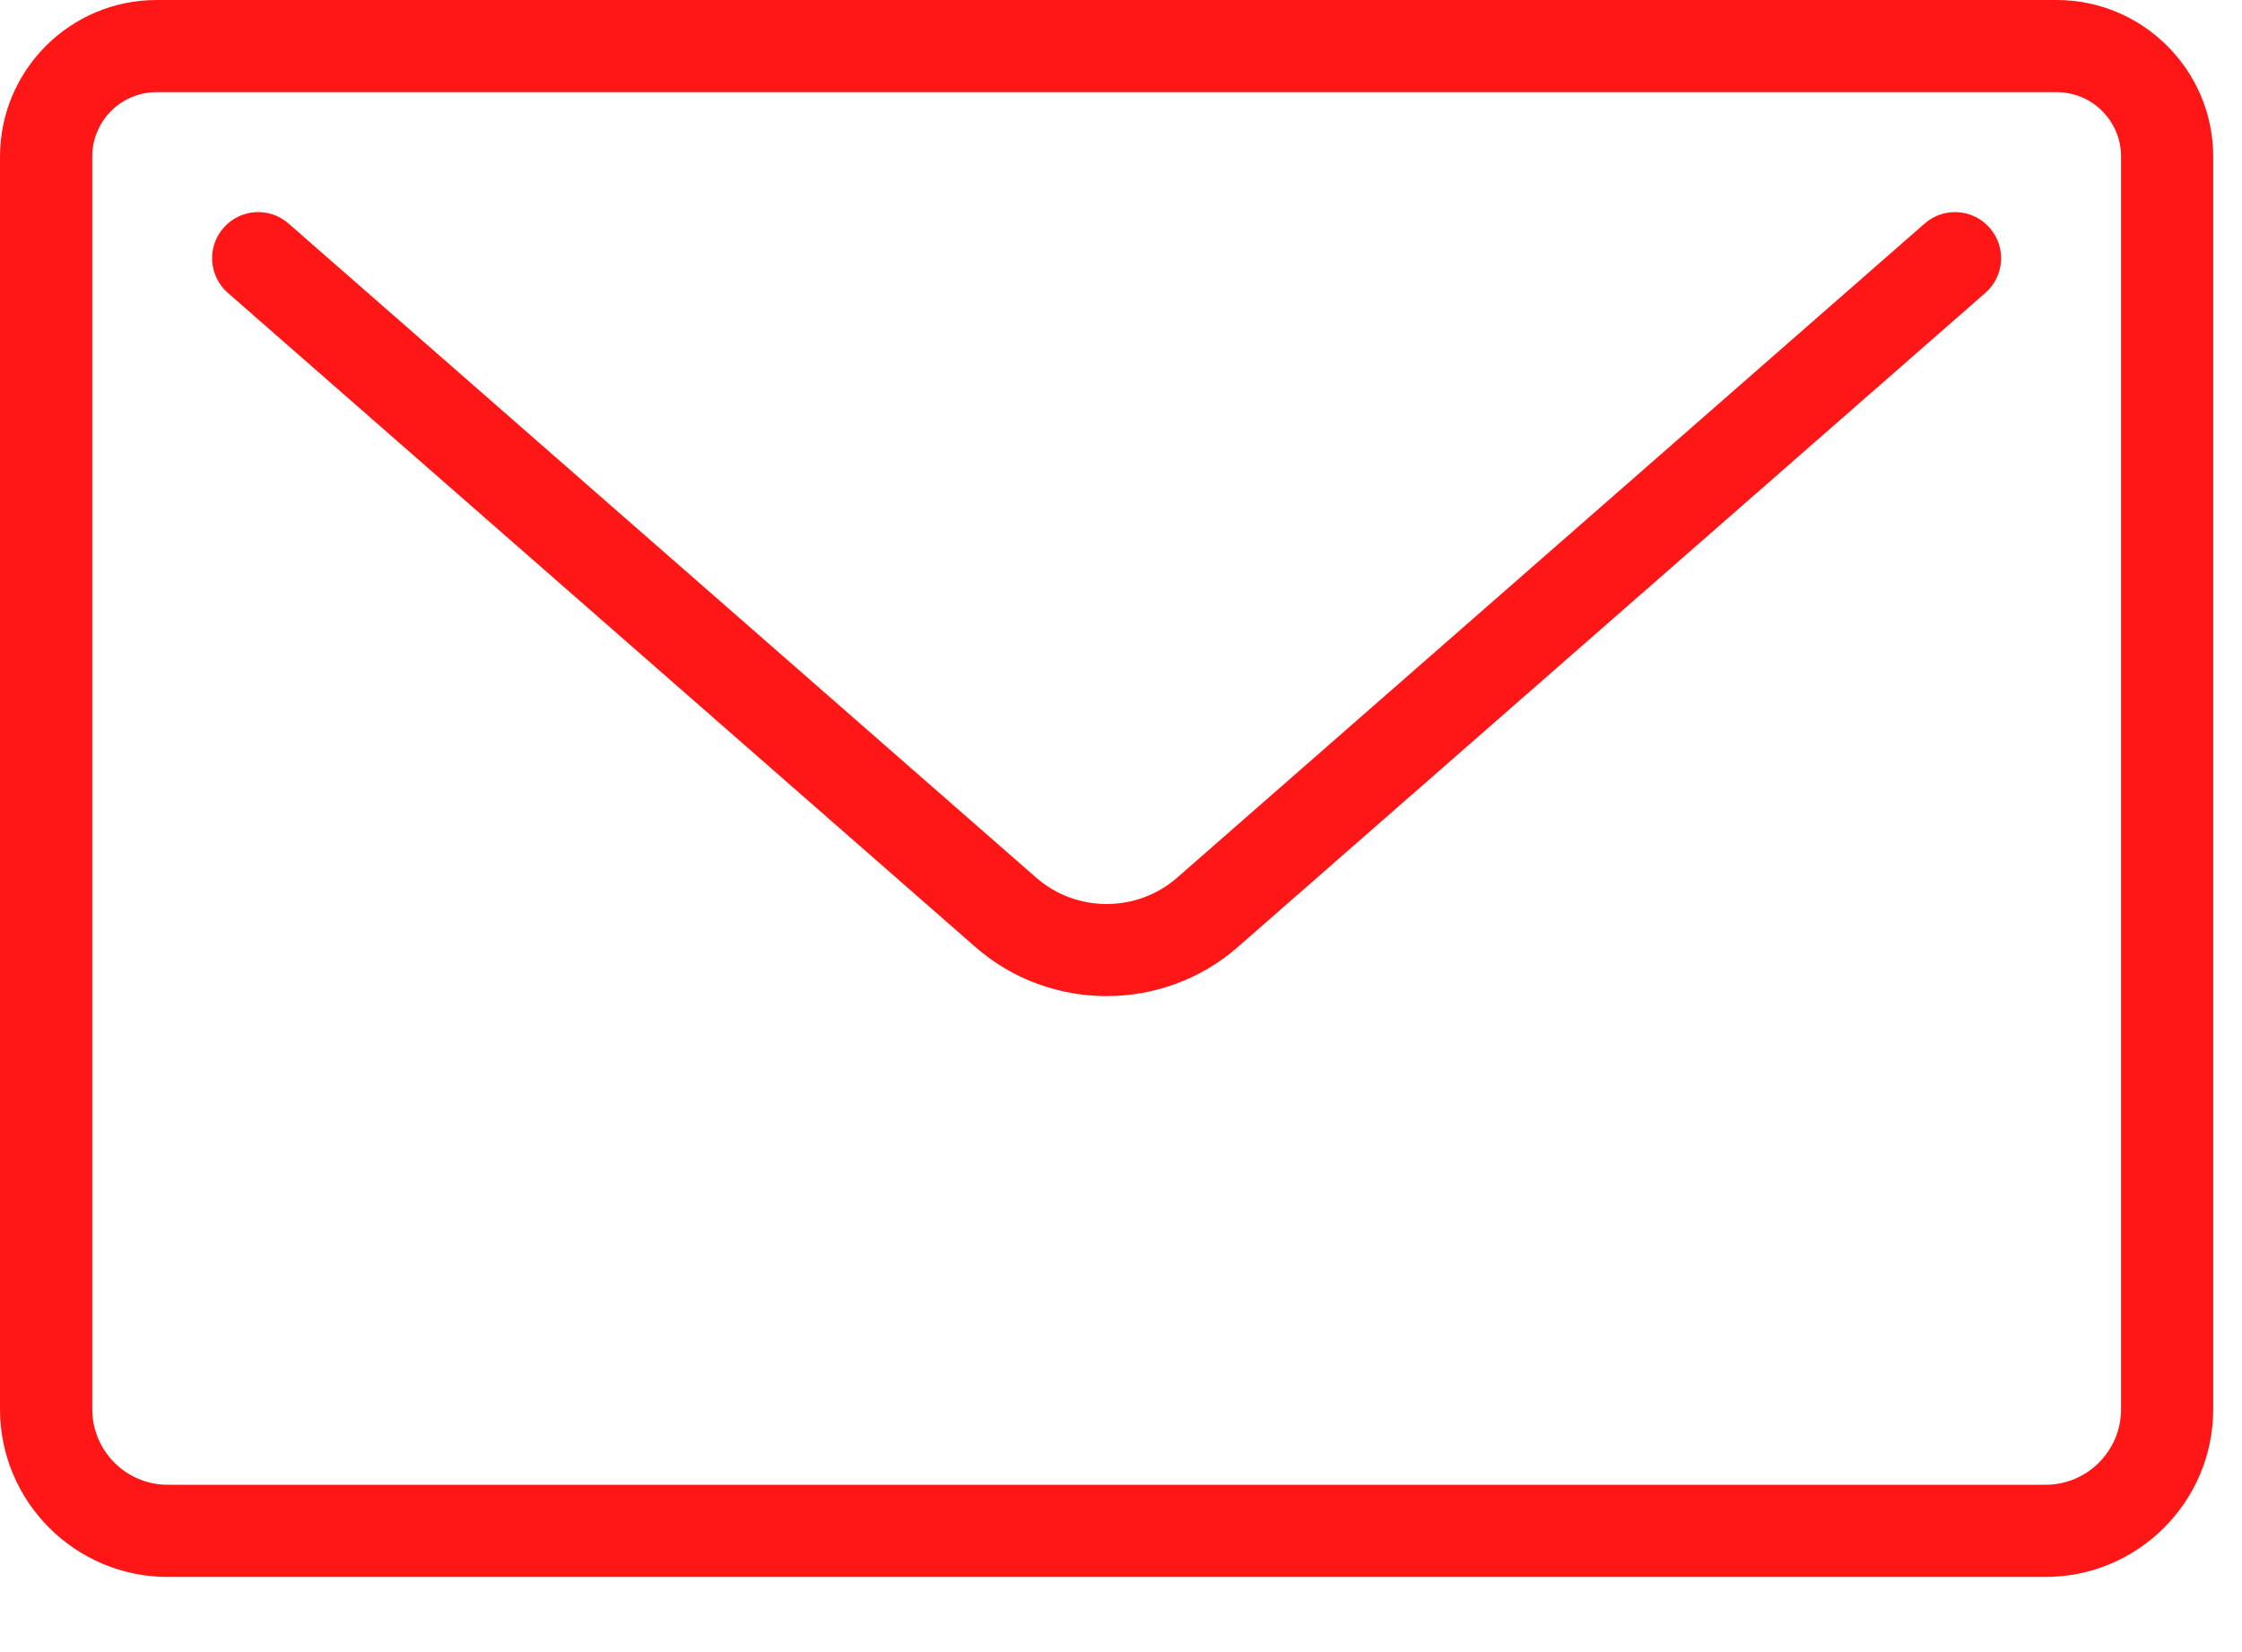
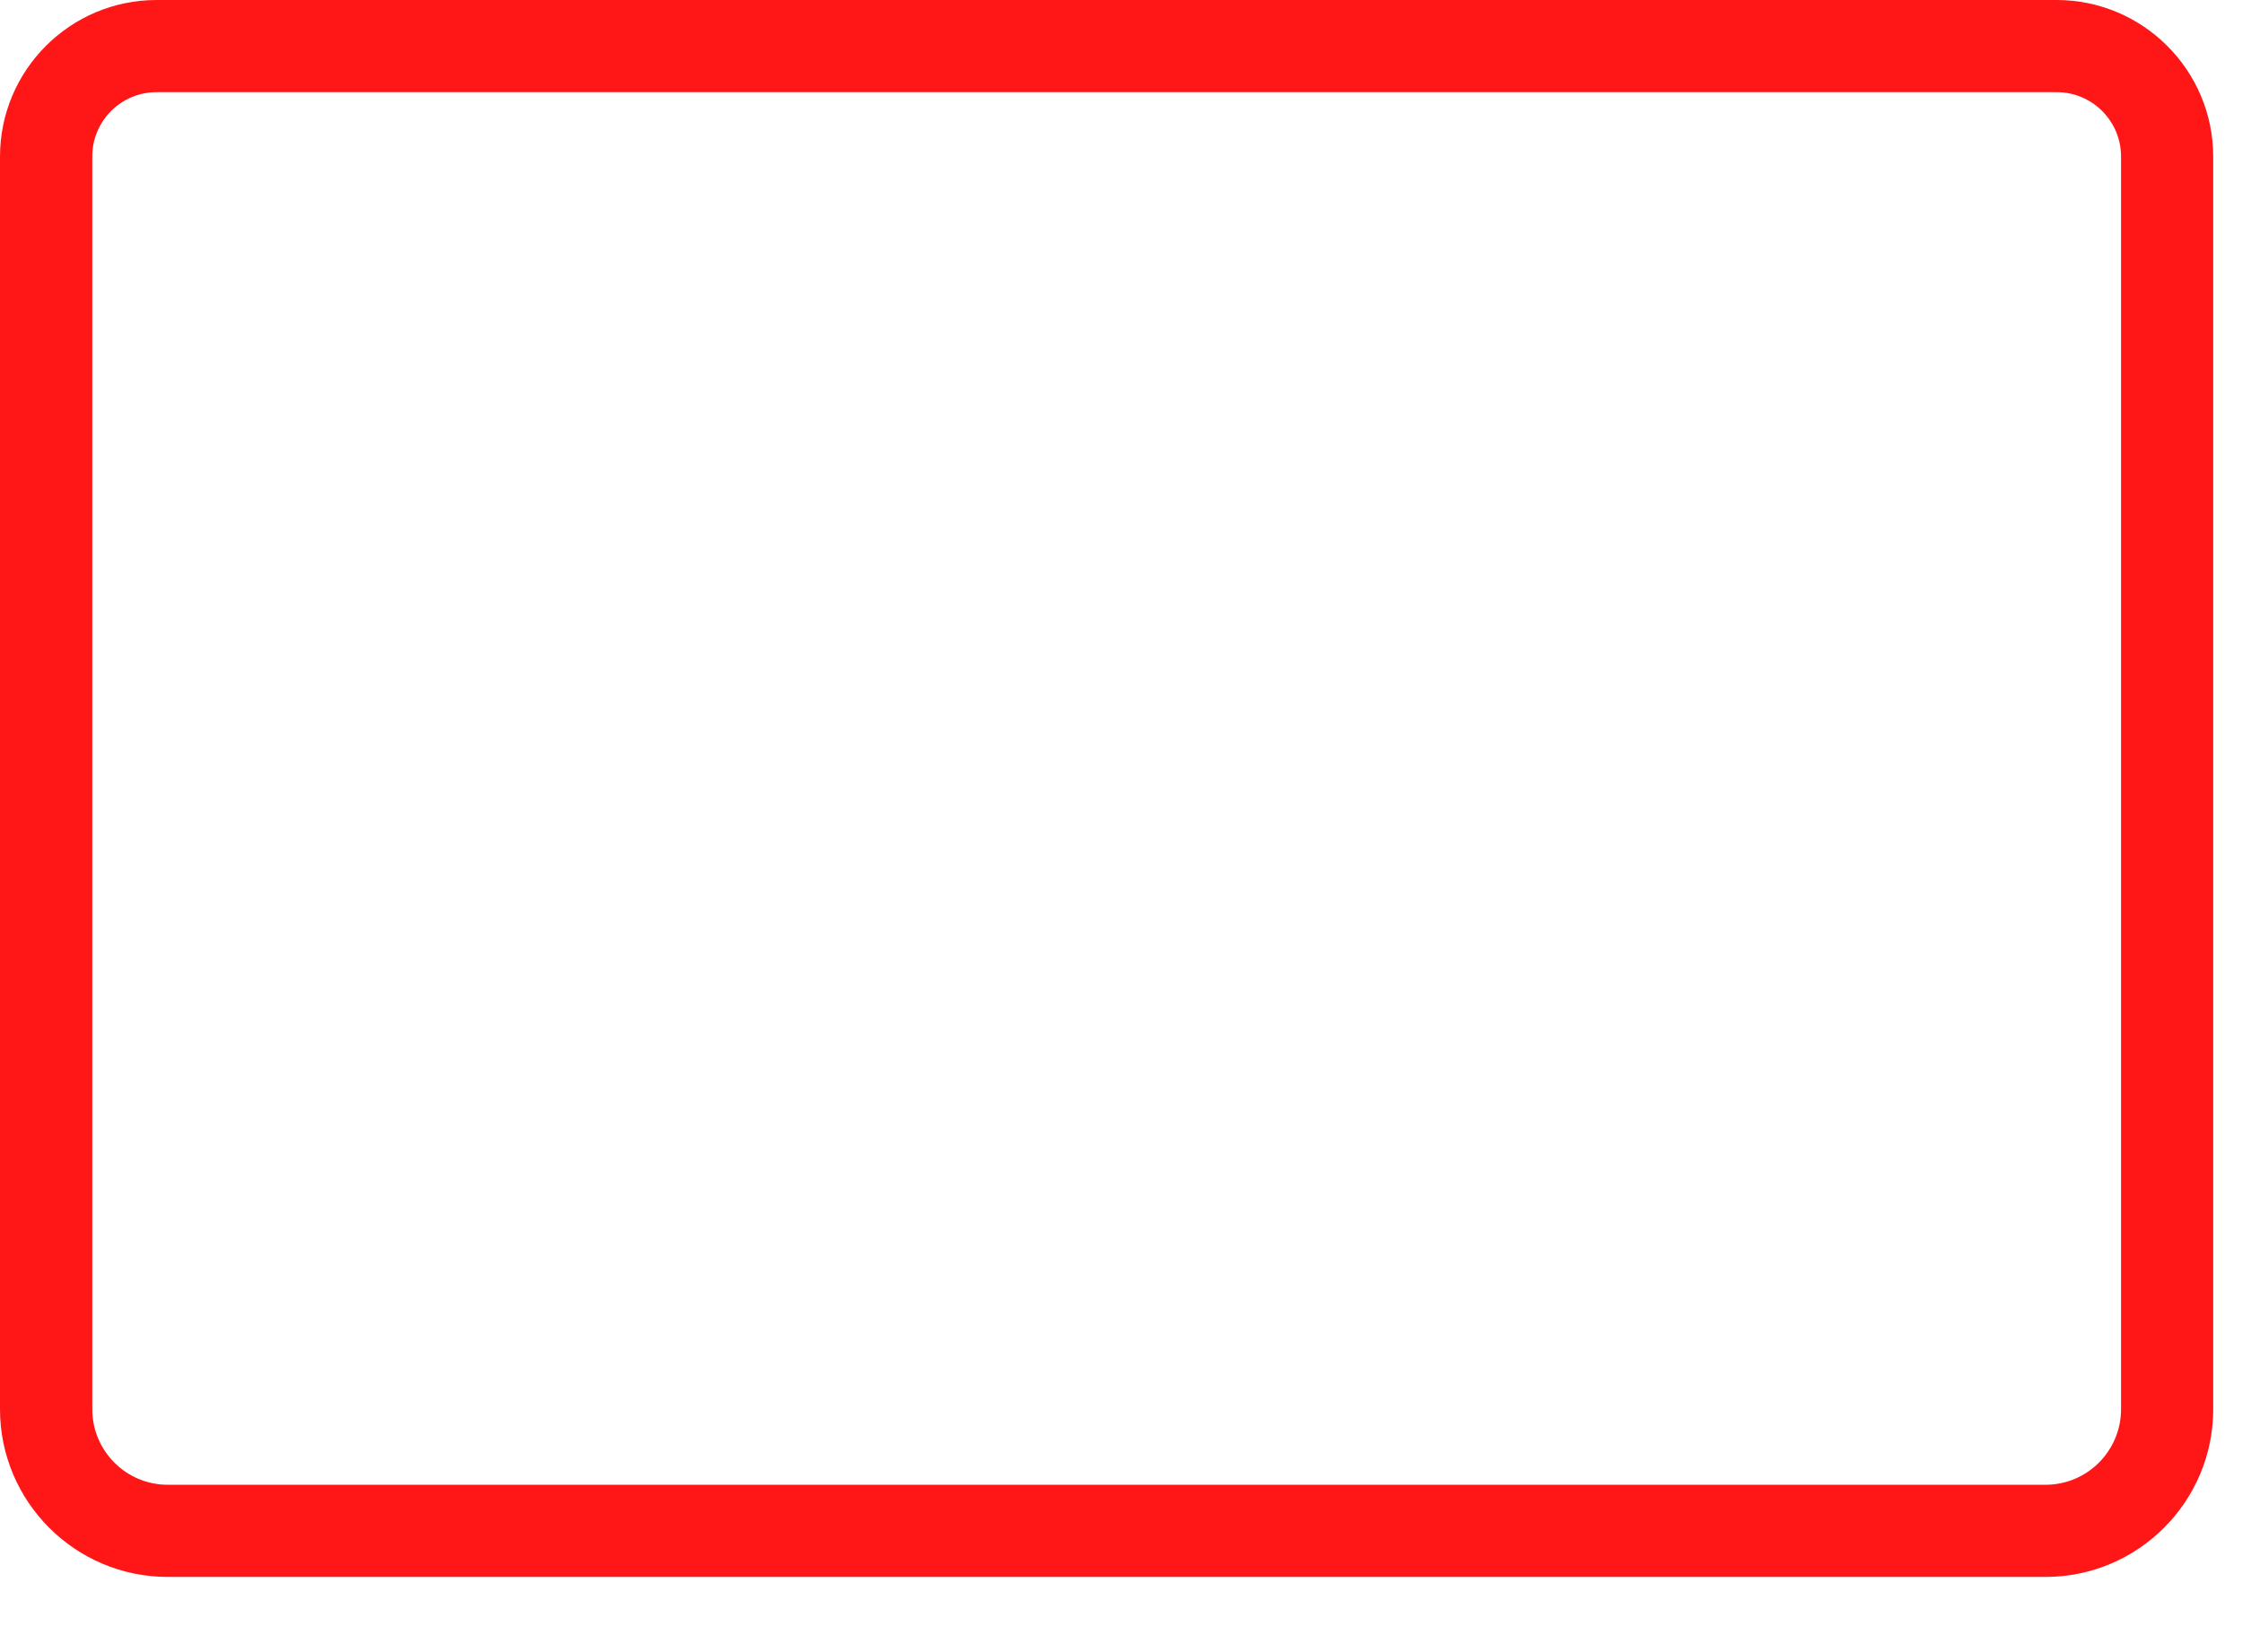
<svg xmlns="http://www.w3.org/2000/svg" width="19" height="14" viewBox="0 0 19 14" fill="none">
  <path d="M17.335 13.363H1.421C0.637 13.363 0 12.725 0 11.942V1.327C0 0.595 0.595 0 1.327 0H17.429C18.16 0 18.756 0.595 18.756 1.327V11.943C18.756 12.725 18.119 13.363 17.335 13.363ZM1.327 0.781C1.026 0.781 0.782 1.025 0.782 1.326V11.942C0.782 12.294 1.068 12.582 1.421 12.582H17.336C17.688 12.582 17.975 12.295 17.975 11.942V1.327C17.975 1.025 17.73 0.781 17.43 0.781L1.327 0.781Z" fill="#FF1717" />
-   <path d="M9.378 8.441C8.981 8.441 8.584 8.303 8.267 8.026L1.931 2.482C1.769 2.34 1.752 2.093 1.894 1.931C2.036 1.768 2.283 1.752 2.445 1.894L8.782 7.438C9.122 7.735 9.635 7.735 9.975 7.438L16.311 1.894C16.473 1.752 16.72 1.768 16.862 1.931C17.004 2.093 16.988 2.34 16.825 2.482L10.489 8.026C10.172 8.303 9.775 8.441 9.378 8.441Z" fill="#FF1717" />
</svg>